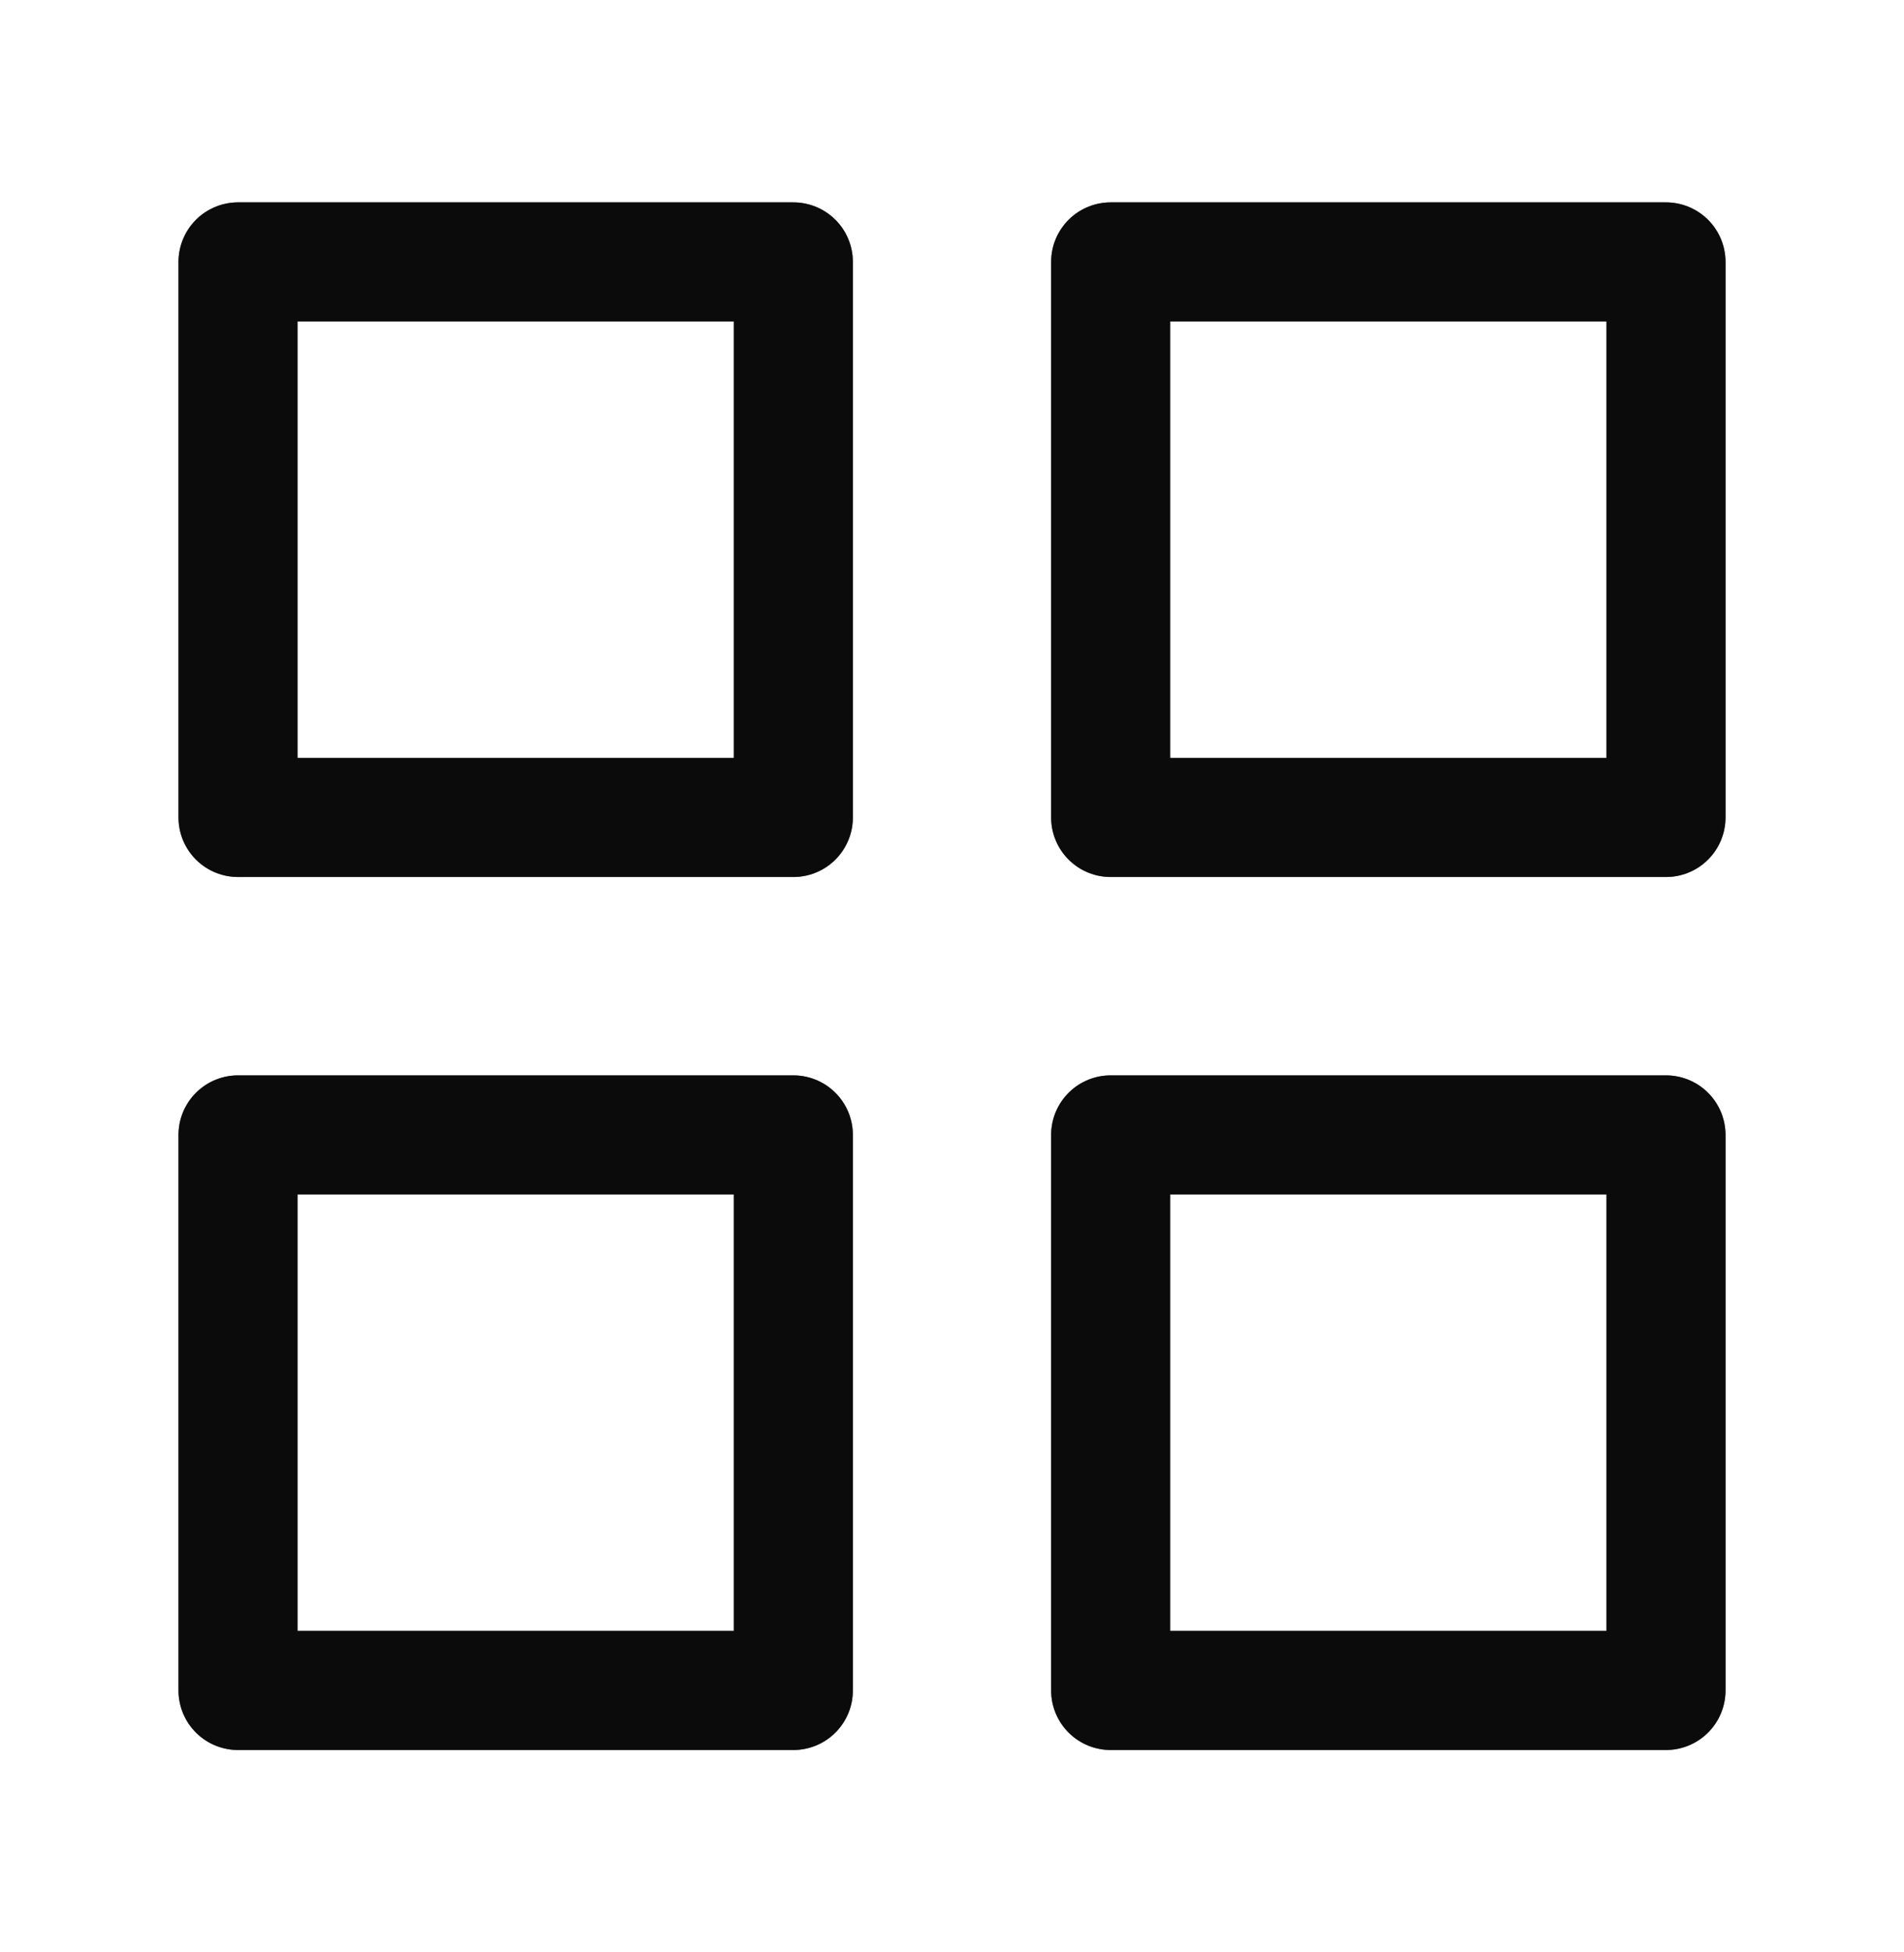
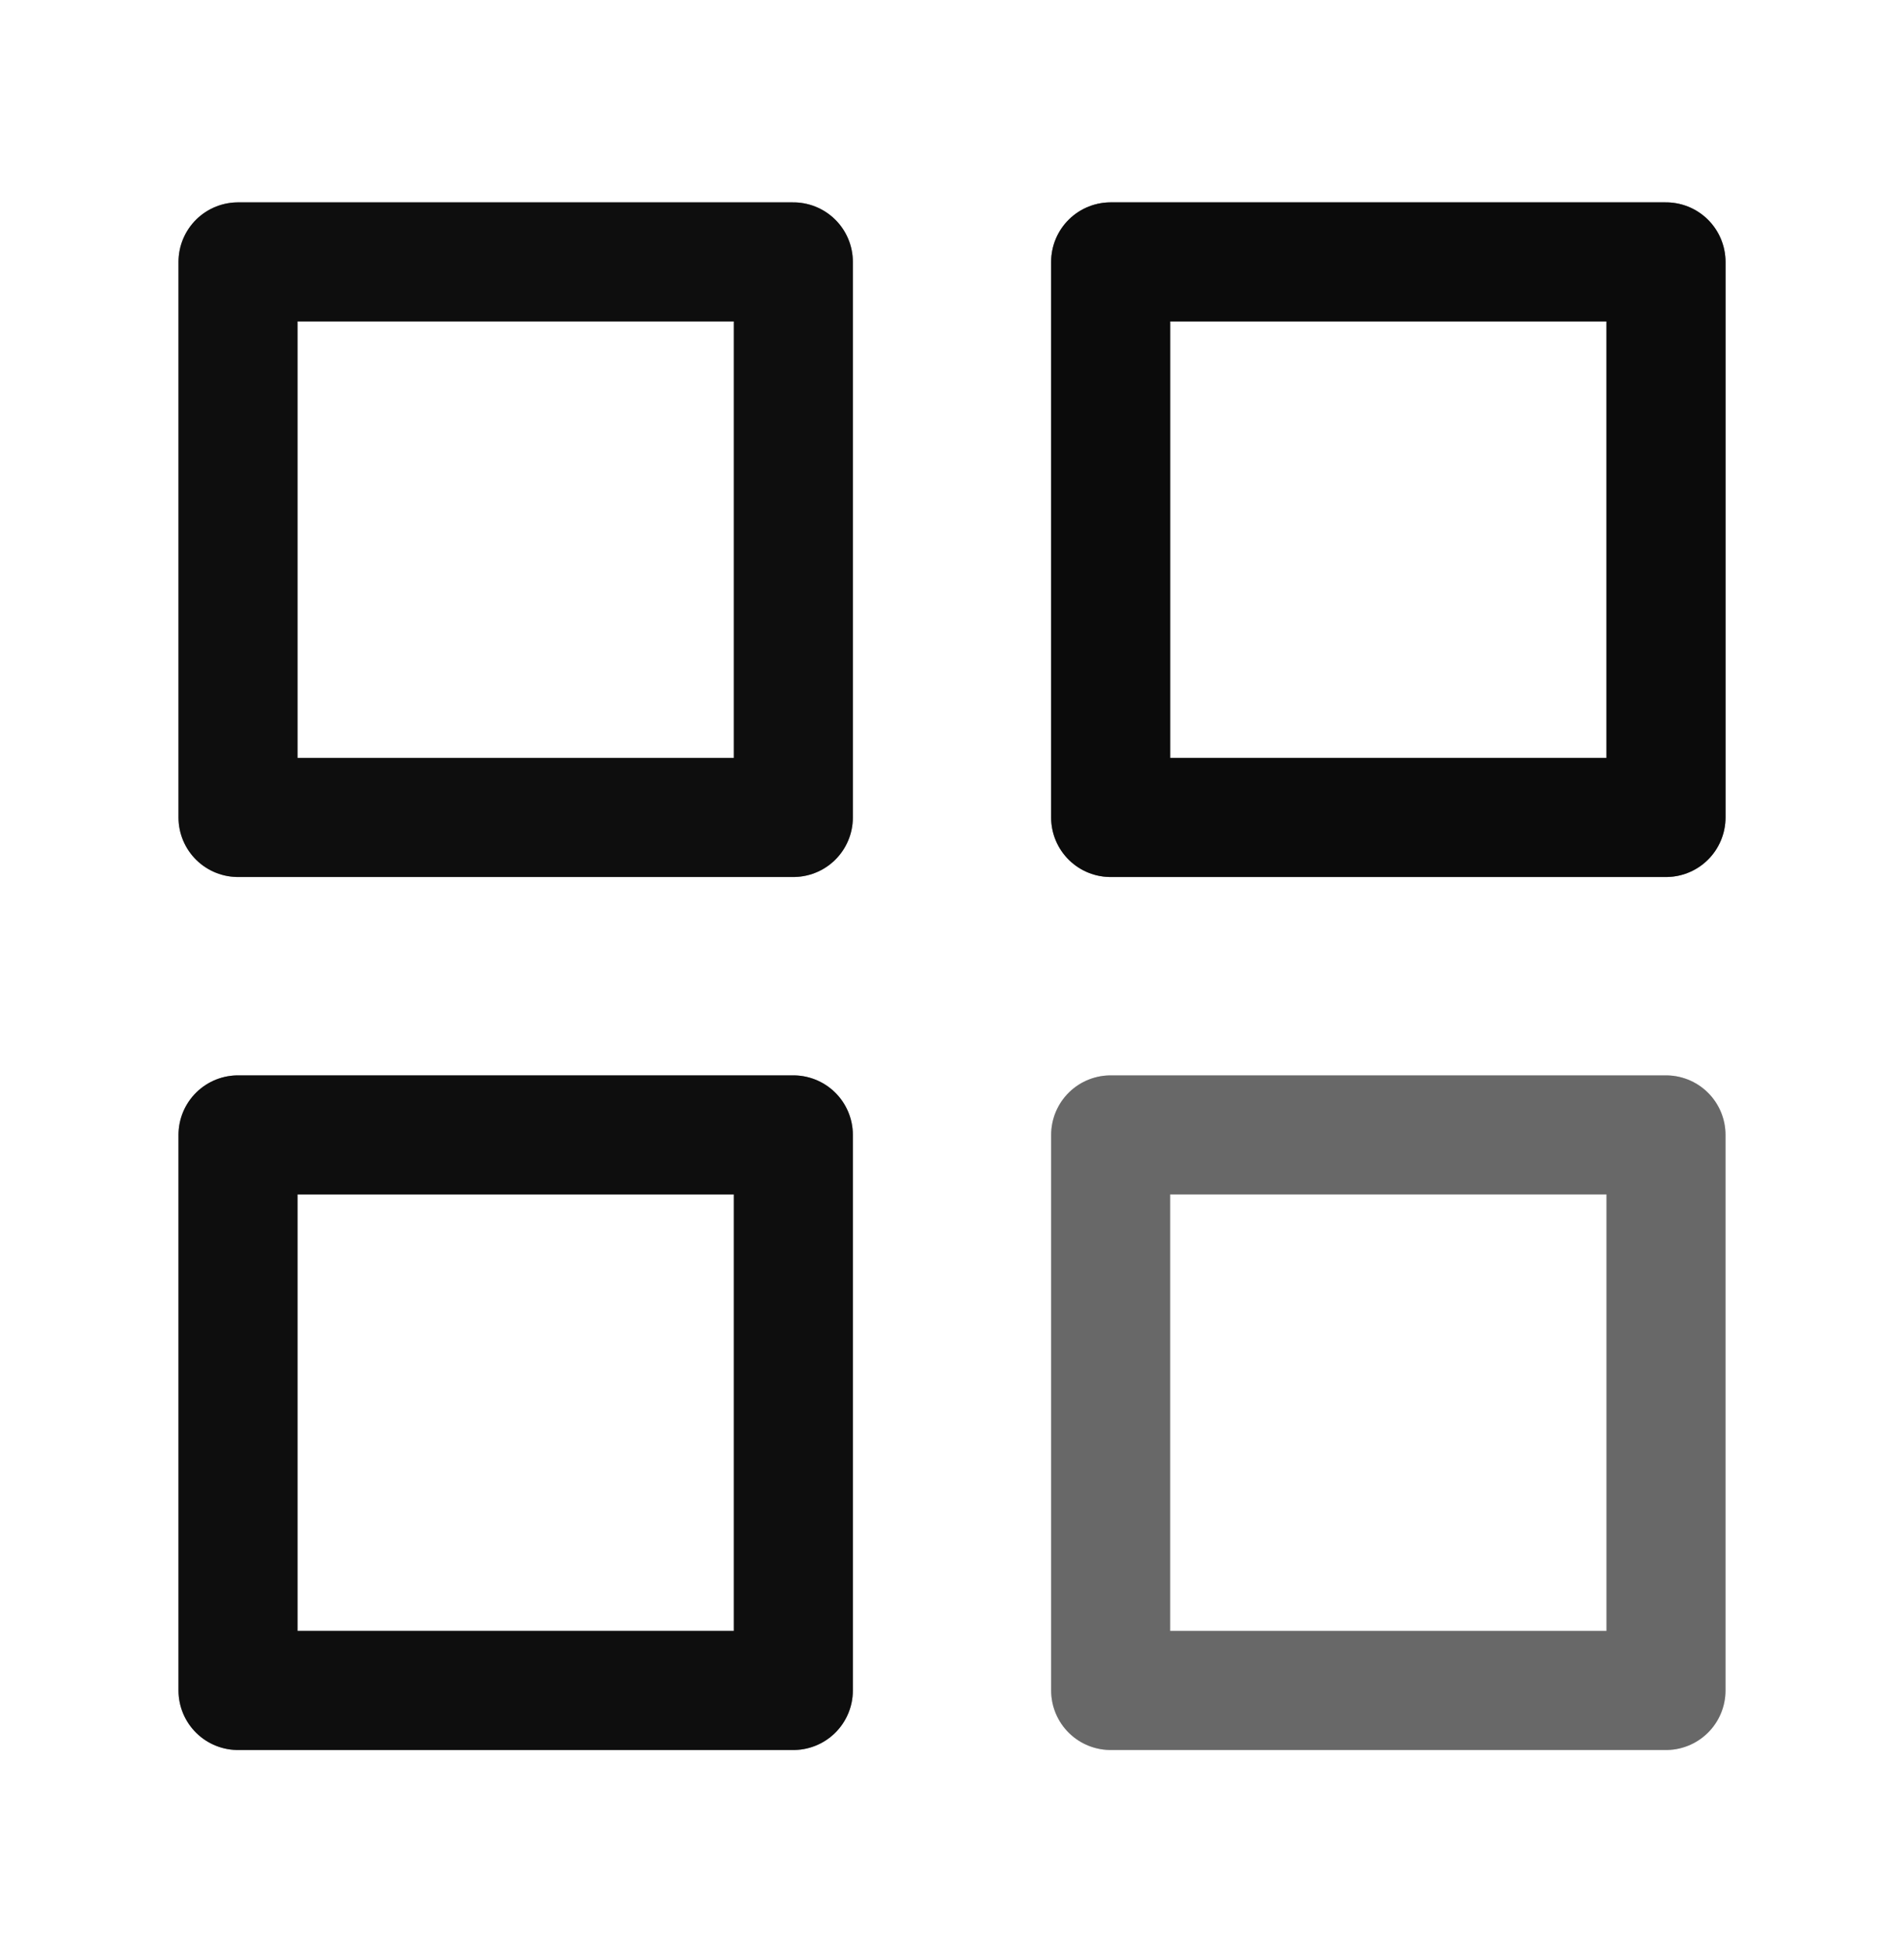
<svg xmlns="http://www.w3.org/2000/svg" width="40" height="41" viewBox="0 0 40 41" fill="none">
  <path d="M16.667 5.5H5V17.167H16.667V5.5Z" stroke="#1B1B1B" stroke-width="2.5" stroke-linecap="round" stroke-linejoin="round" />
-   <path d="M16.667 5.5H5V17.167H16.667V5.5Z" stroke="black" stroke-opacity="0.2" stroke-width="2.5" stroke-linecap="round" stroke-linejoin="round" />
  <path d="M16.667 5.5H5V17.167H16.667V5.5Z" stroke="black" stroke-opacity="0.2" stroke-width="2.5" stroke-linecap="round" stroke-linejoin="round" />
  <path d="M16.667 5.5H5V17.167H16.667V5.5Z" stroke="black" stroke-opacity="0.2" stroke-width="2.5" stroke-linecap="round" stroke-linejoin="round" />
  <path d="M16.667 5.5H5V17.167H16.667V5.5Z" stroke="black" stroke-opacity="0.2" stroke-width="2.5" stroke-linecap="round" stroke-linejoin="round" />
  <path d="M35 5.5H23.333V17.167H35V5.5Z" stroke="#1B1B1B" stroke-width="2.5" stroke-linecap="round" stroke-linejoin="round" />
  <path d="M35 5.5H23.333V17.167H35V5.5Z" stroke="black" stroke-opacity="0.2" stroke-width="2.5" stroke-linecap="round" stroke-linejoin="round" />
  <path d="M35 5.5H23.333V17.167H35V5.5Z" stroke="black" stroke-opacity="0.2" stroke-width="2.5" stroke-linecap="round" stroke-linejoin="round" />
  <path d="M35 5.5H23.333V17.167H35V5.5Z" stroke="black" stroke-opacity="0.2" stroke-width="2.5" stroke-linecap="round" stroke-linejoin="round" />
  <path d="M35 5.5H23.333V17.167H35V5.5Z" stroke="black" stroke-opacity="0.2" stroke-width="2.5" stroke-linecap="round" stroke-linejoin="round" />
-   <path d="M35 23.833H23.333V35.5H35V23.833Z" stroke="#1B1B1B" stroke-width="2.5" stroke-linecap="round" stroke-linejoin="round" />
  <path d="M35 23.833H23.333V35.5H35V23.833Z" stroke="black" stroke-opacity="0.2" stroke-width="2.5" stroke-linecap="round" stroke-linejoin="round" />
  <path d="M35 23.833H23.333V35.5H35V23.833Z" stroke="black" stroke-opacity="0.2" stroke-width="2.5" stroke-linecap="round" stroke-linejoin="round" />
  <path d="M35 23.833H23.333V35.5H35V23.833Z" stroke="black" stroke-opacity="0.2" stroke-width="2.5" stroke-linecap="round" stroke-linejoin="round" />
  <path d="M35 23.833H23.333V35.5H35V23.833Z" stroke="black" stroke-opacity="0.2" stroke-width="2.5" stroke-linecap="round" stroke-linejoin="round" />
  <path d="M16.667 23.833H5V35.5H16.667V23.833Z" stroke="#1B1B1B" stroke-width="2.5" stroke-linecap="round" stroke-linejoin="round" />
-   <path d="M16.667 23.833H5V35.5H16.667V23.833Z" stroke="black" stroke-opacity="0.2" stroke-width="2.5" stroke-linecap="round" stroke-linejoin="round" />
-   <path d="M16.667 23.833H5V35.5H16.667V23.833Z" stroke="black" stroke-opacity="0.2" stroke-width="2.5" stroke-linecap="round" stroke-linejoin="round" />
+   <path d="M16.667 23.833H5V35.5H16.667Z" stroke="black" stroke-opacity="0.2" stroke-width="2.5" stroke-linecap="round" stroke-linejoin="round" />
  <path d="M16.667 23.833H5V35.5H16.667V23.833Z" stroke="black" stroke-opacity="0.2" stroke-width="2.5" stroke-linecap="round" stroke-linejoin="round" />
  <path d="M16.667 23.833H5V35.5H16.667V23.833Z" stroke="black" stroke-opacity="0.2" stroke-width="2.5" stroke-linecap="round" stroke-linejoin="round" />
</svg>